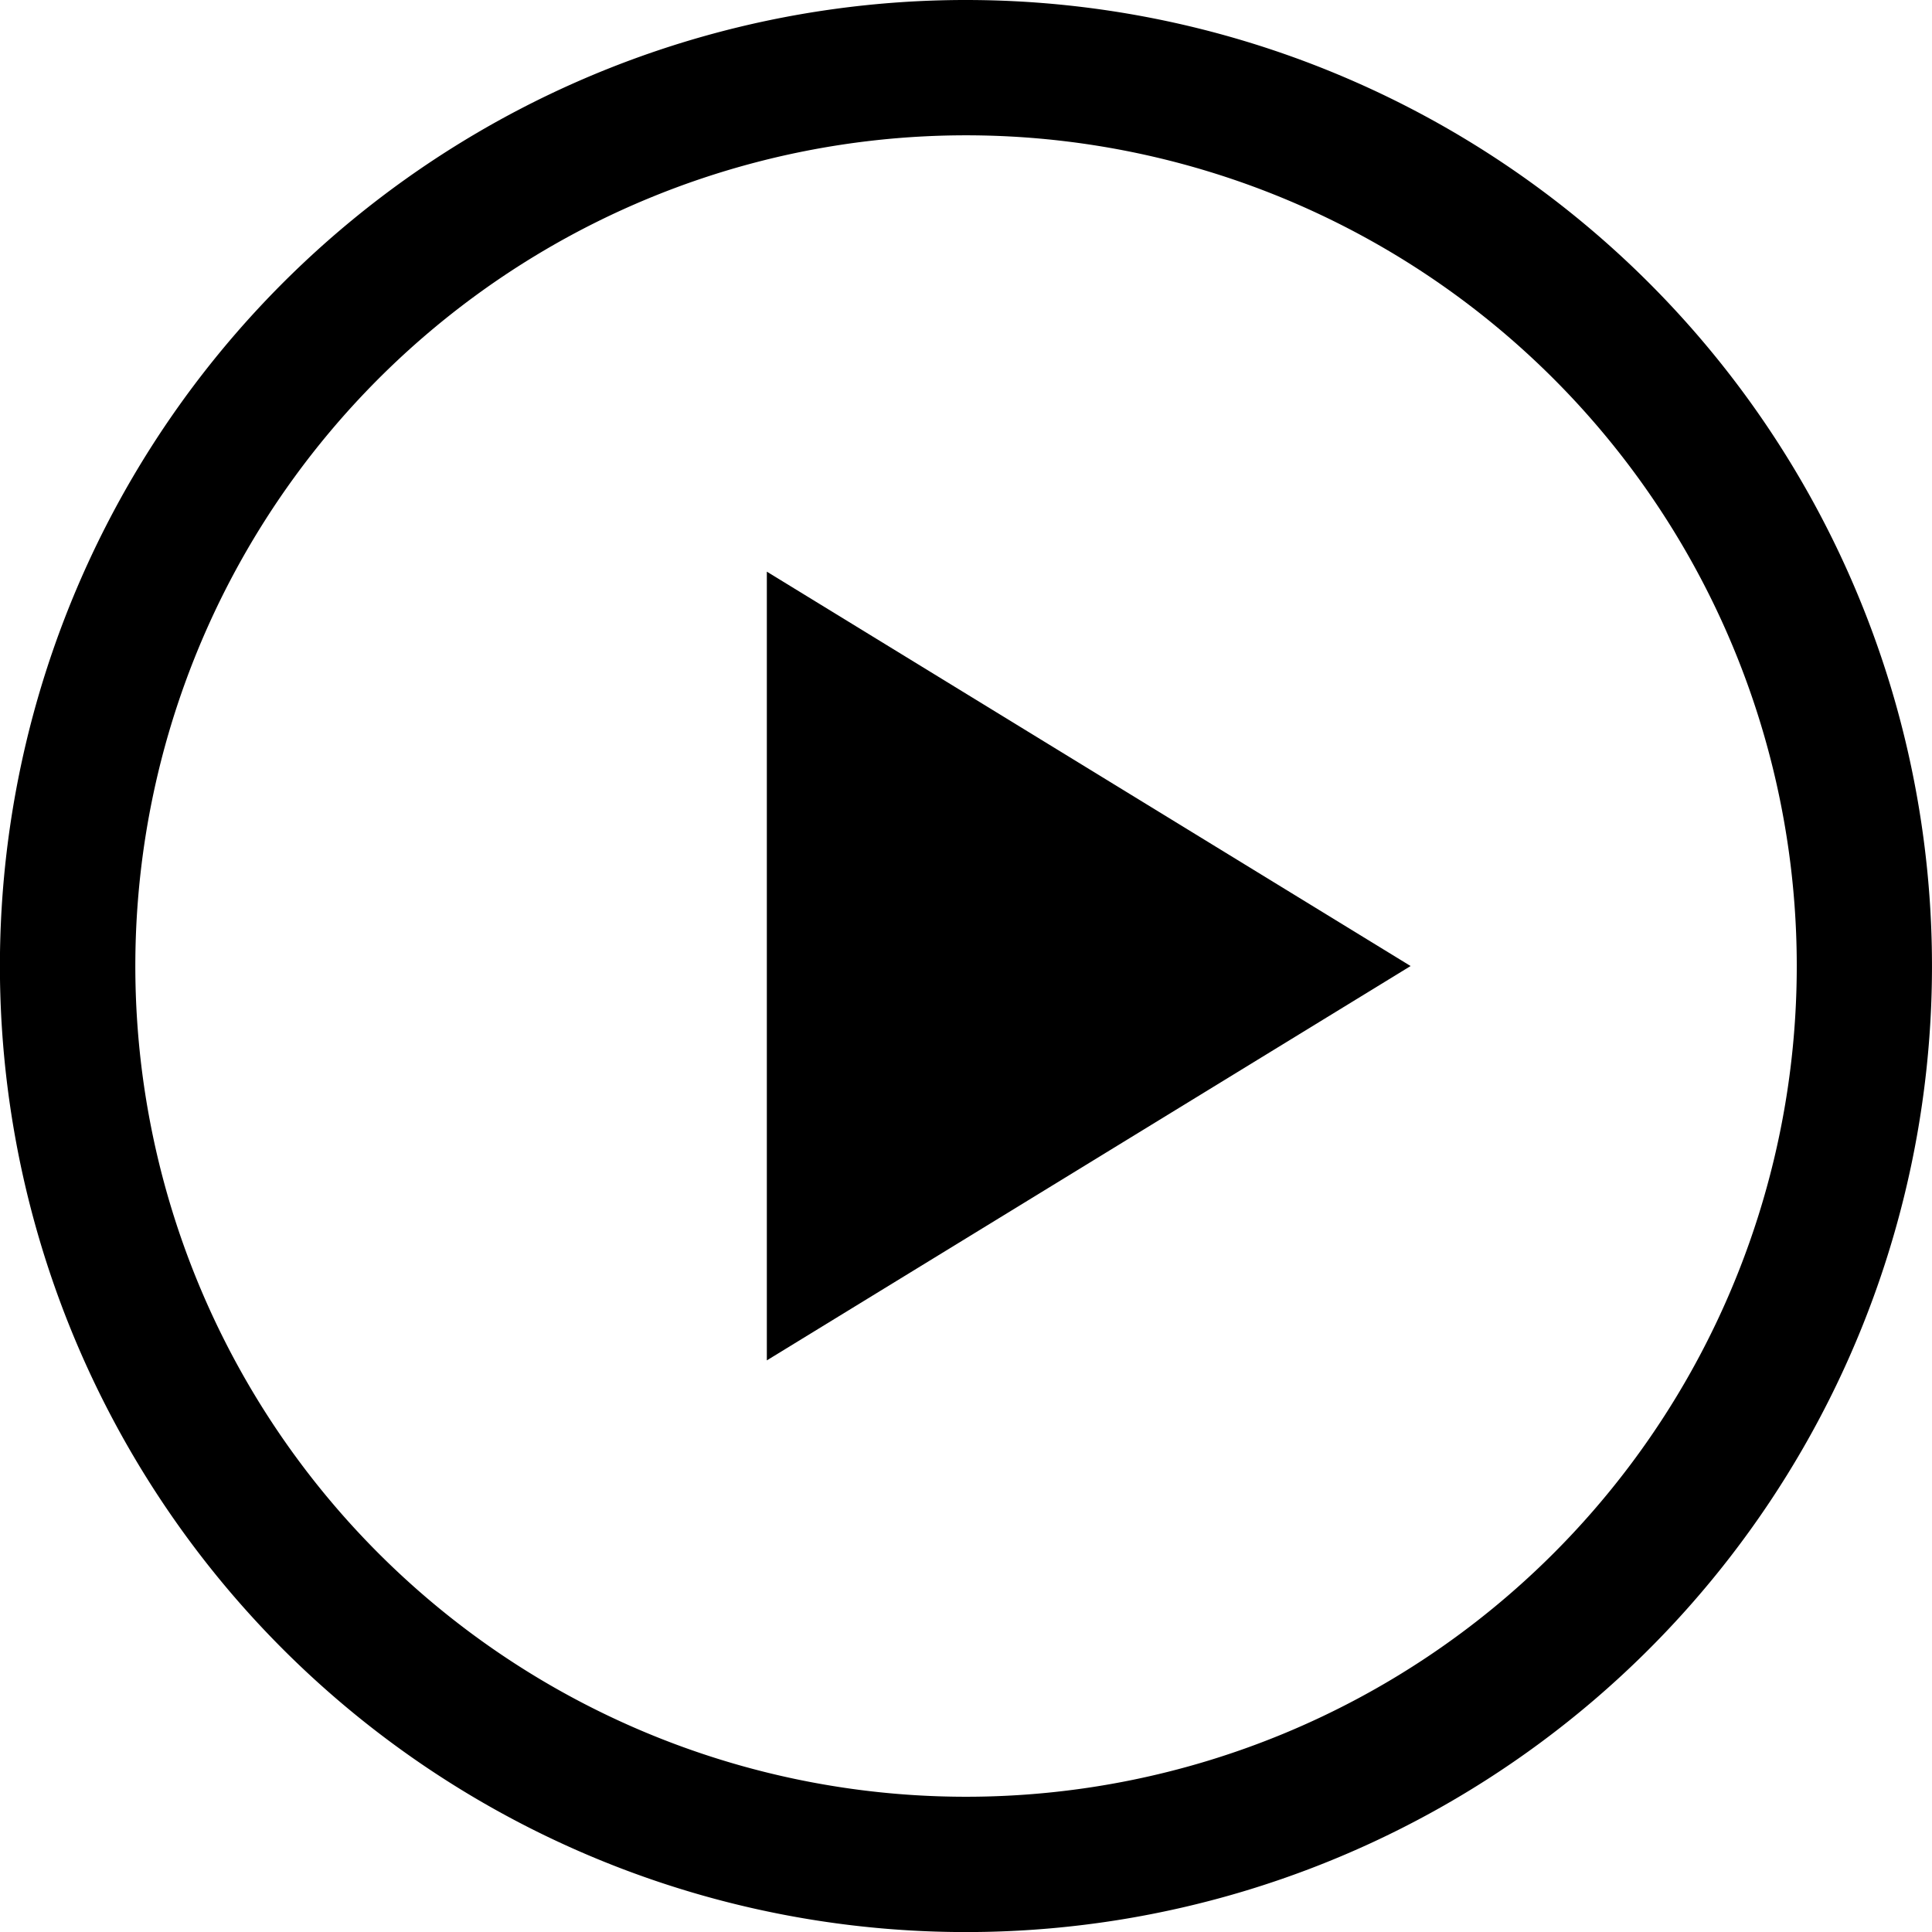
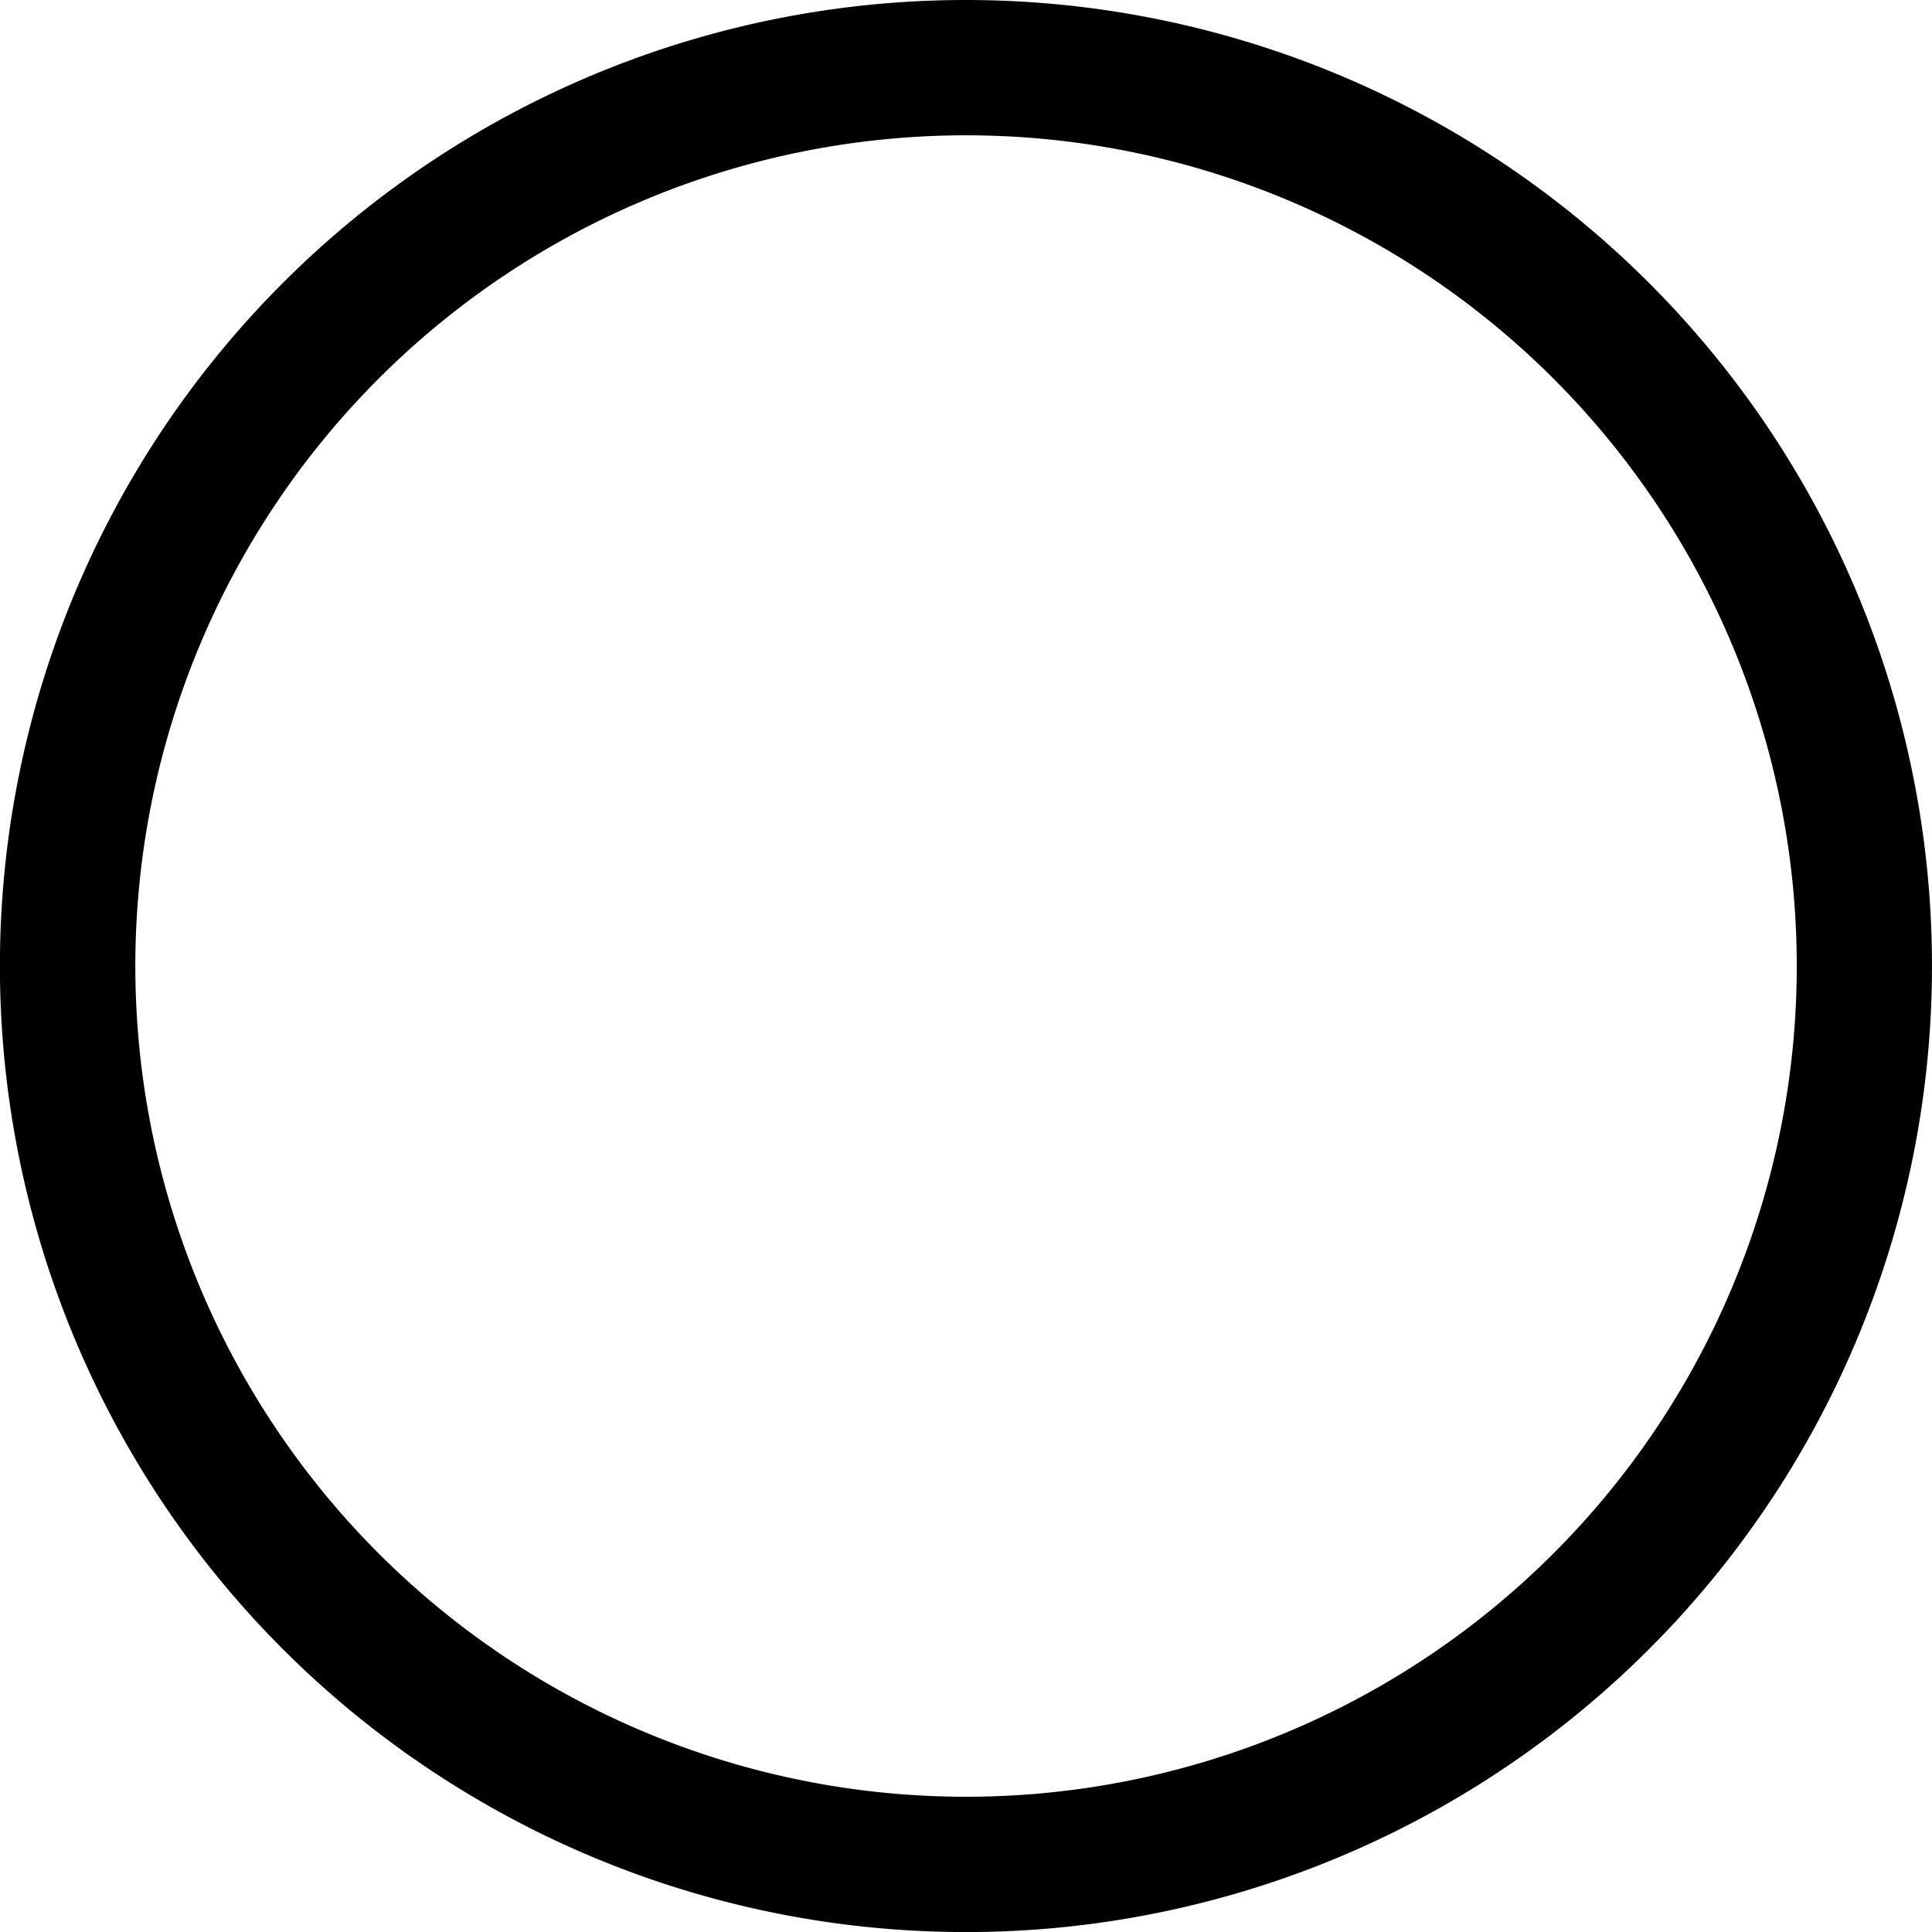
<svg xmlns="http://www.w3.org/2000/svg" viewBox="0 0 56.768 56.768">
-   <path id="Path_12511" data-name="Path 12511" d="M39.691,50.956V27.781L58.607,39.369Z" transform="translate(-17.159 -10.984)" />
  <path id="Path_12513" data-name="Path 12513" d="M28.384,0a28.385,28.385,0,1,0,20.07,8.314A28.384,28.384,0,0,0,28.384,0Zm0,52.794a24.409,24.409,0,1,1,17.261-7.149A24.414,24.414,0,0,1,28.384,52.794Z" transform="translate(0 0)" />
</svg>